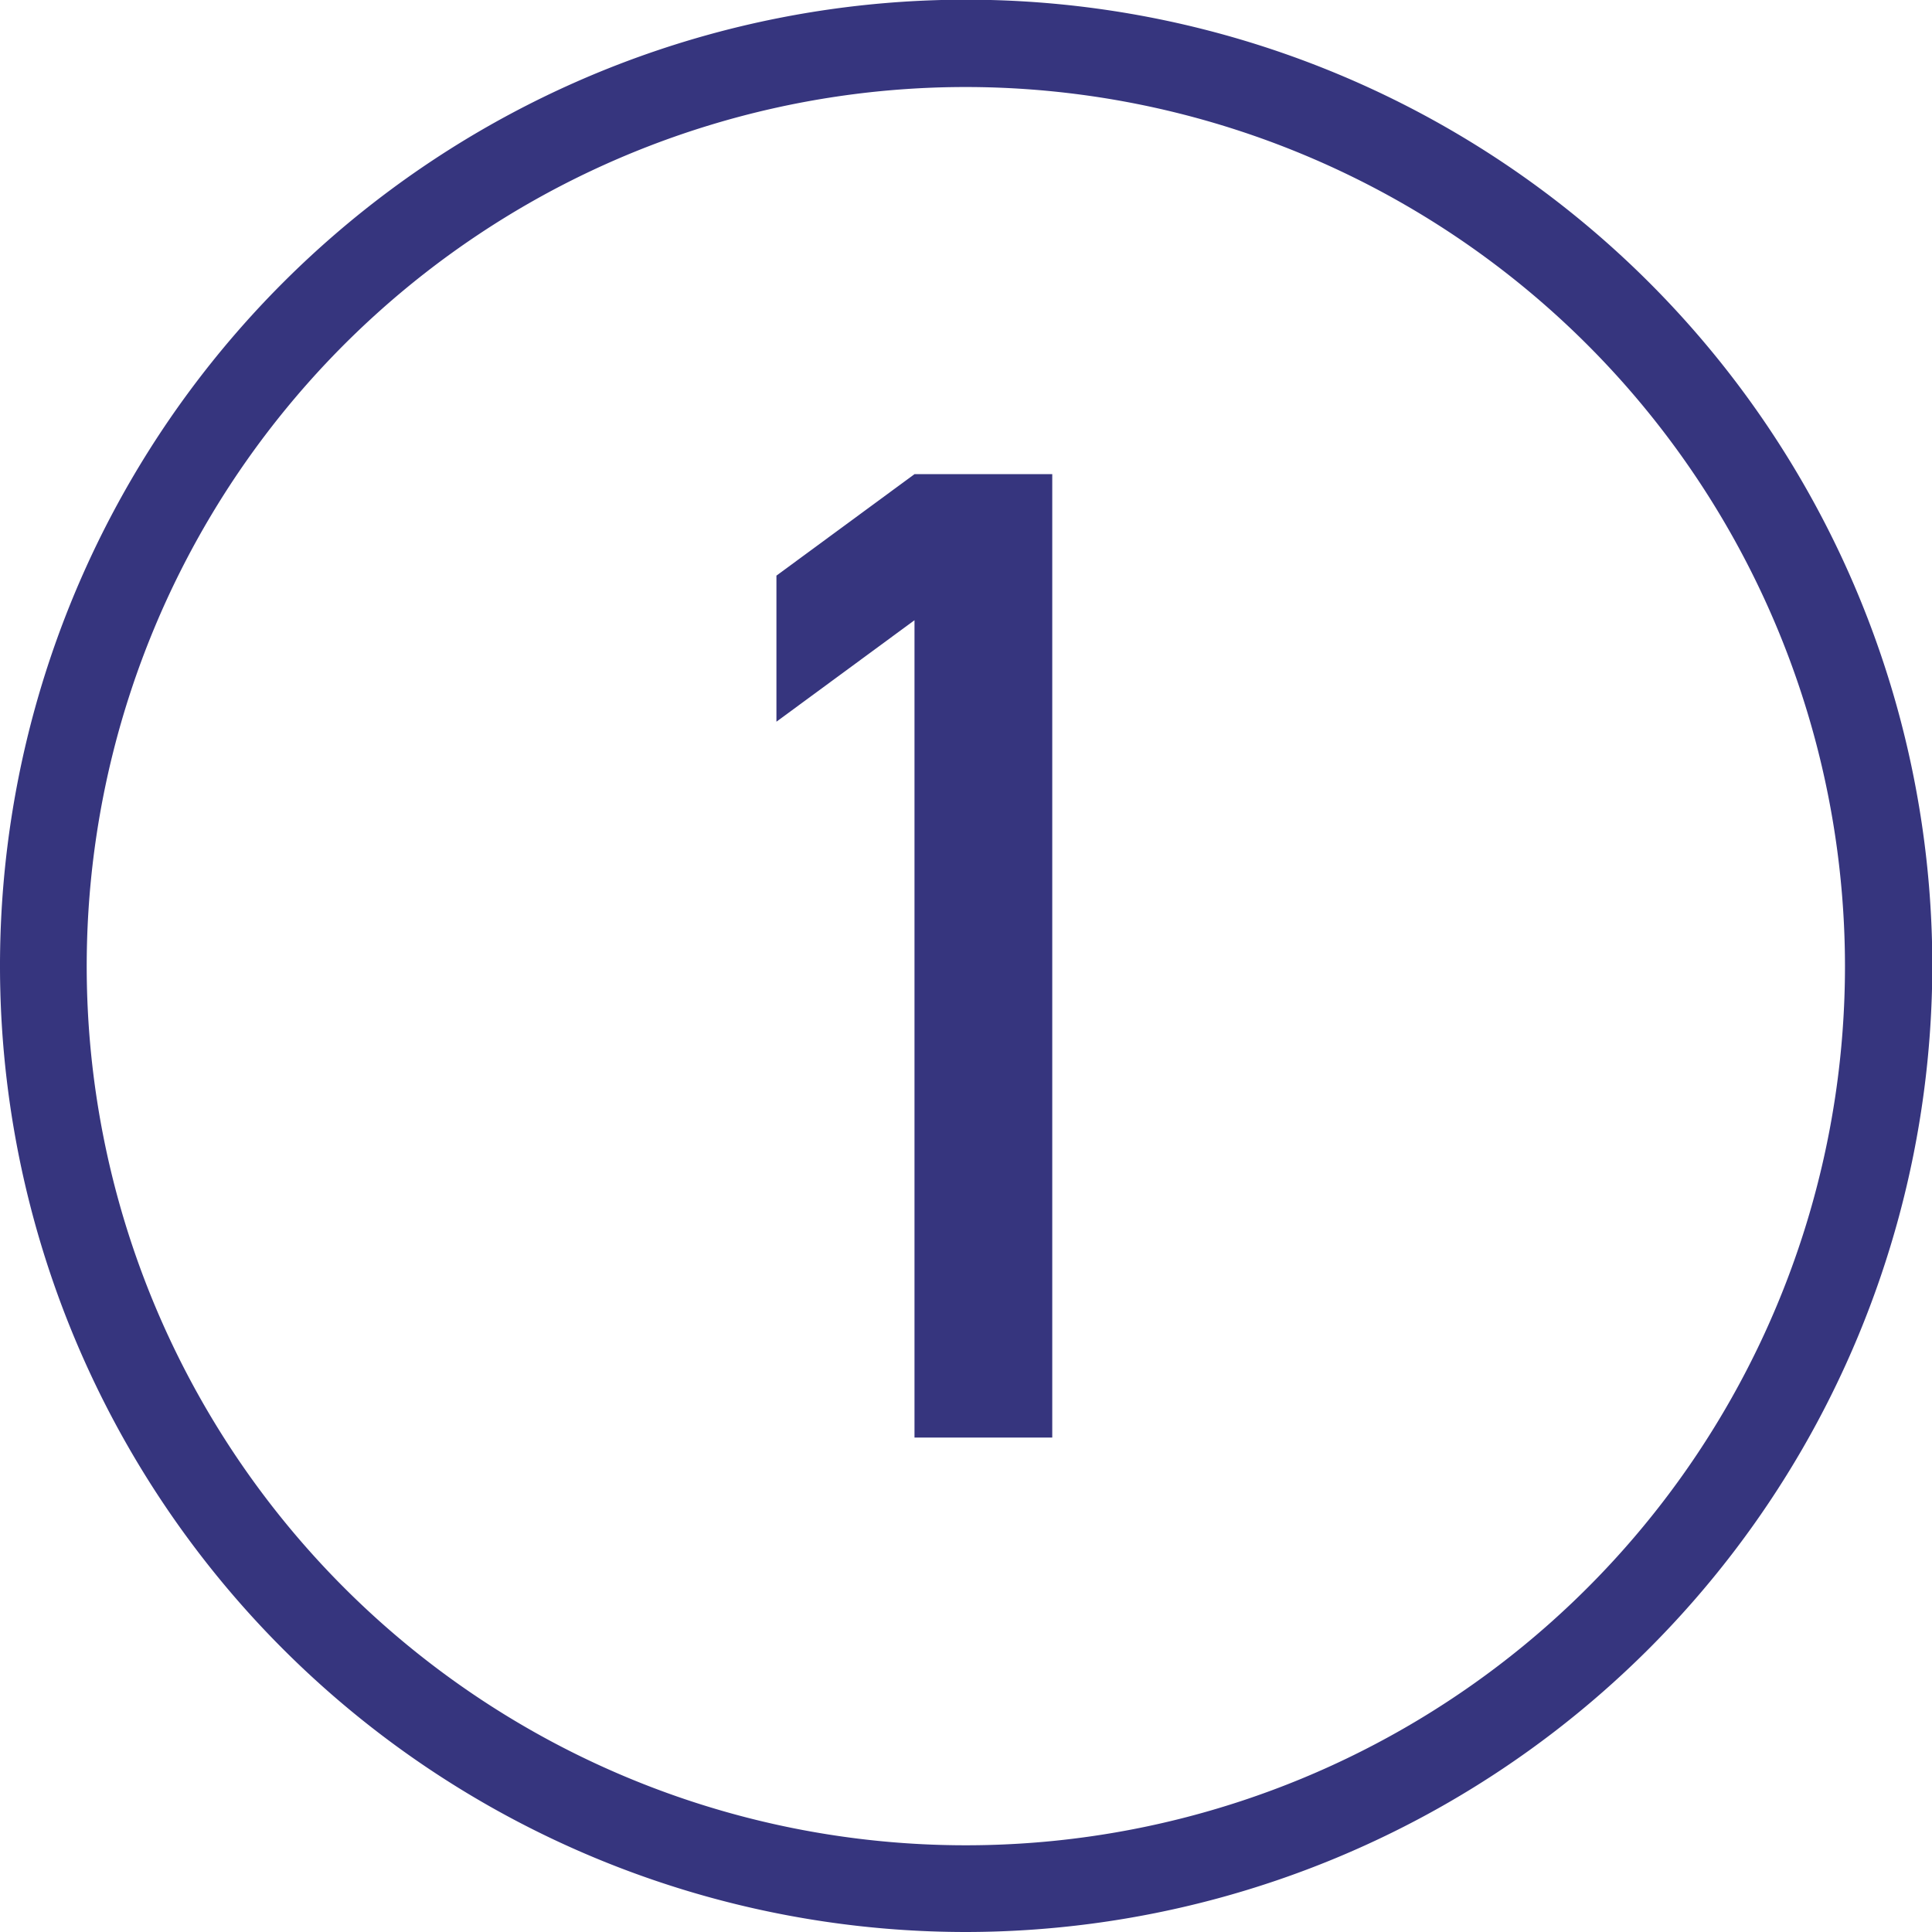
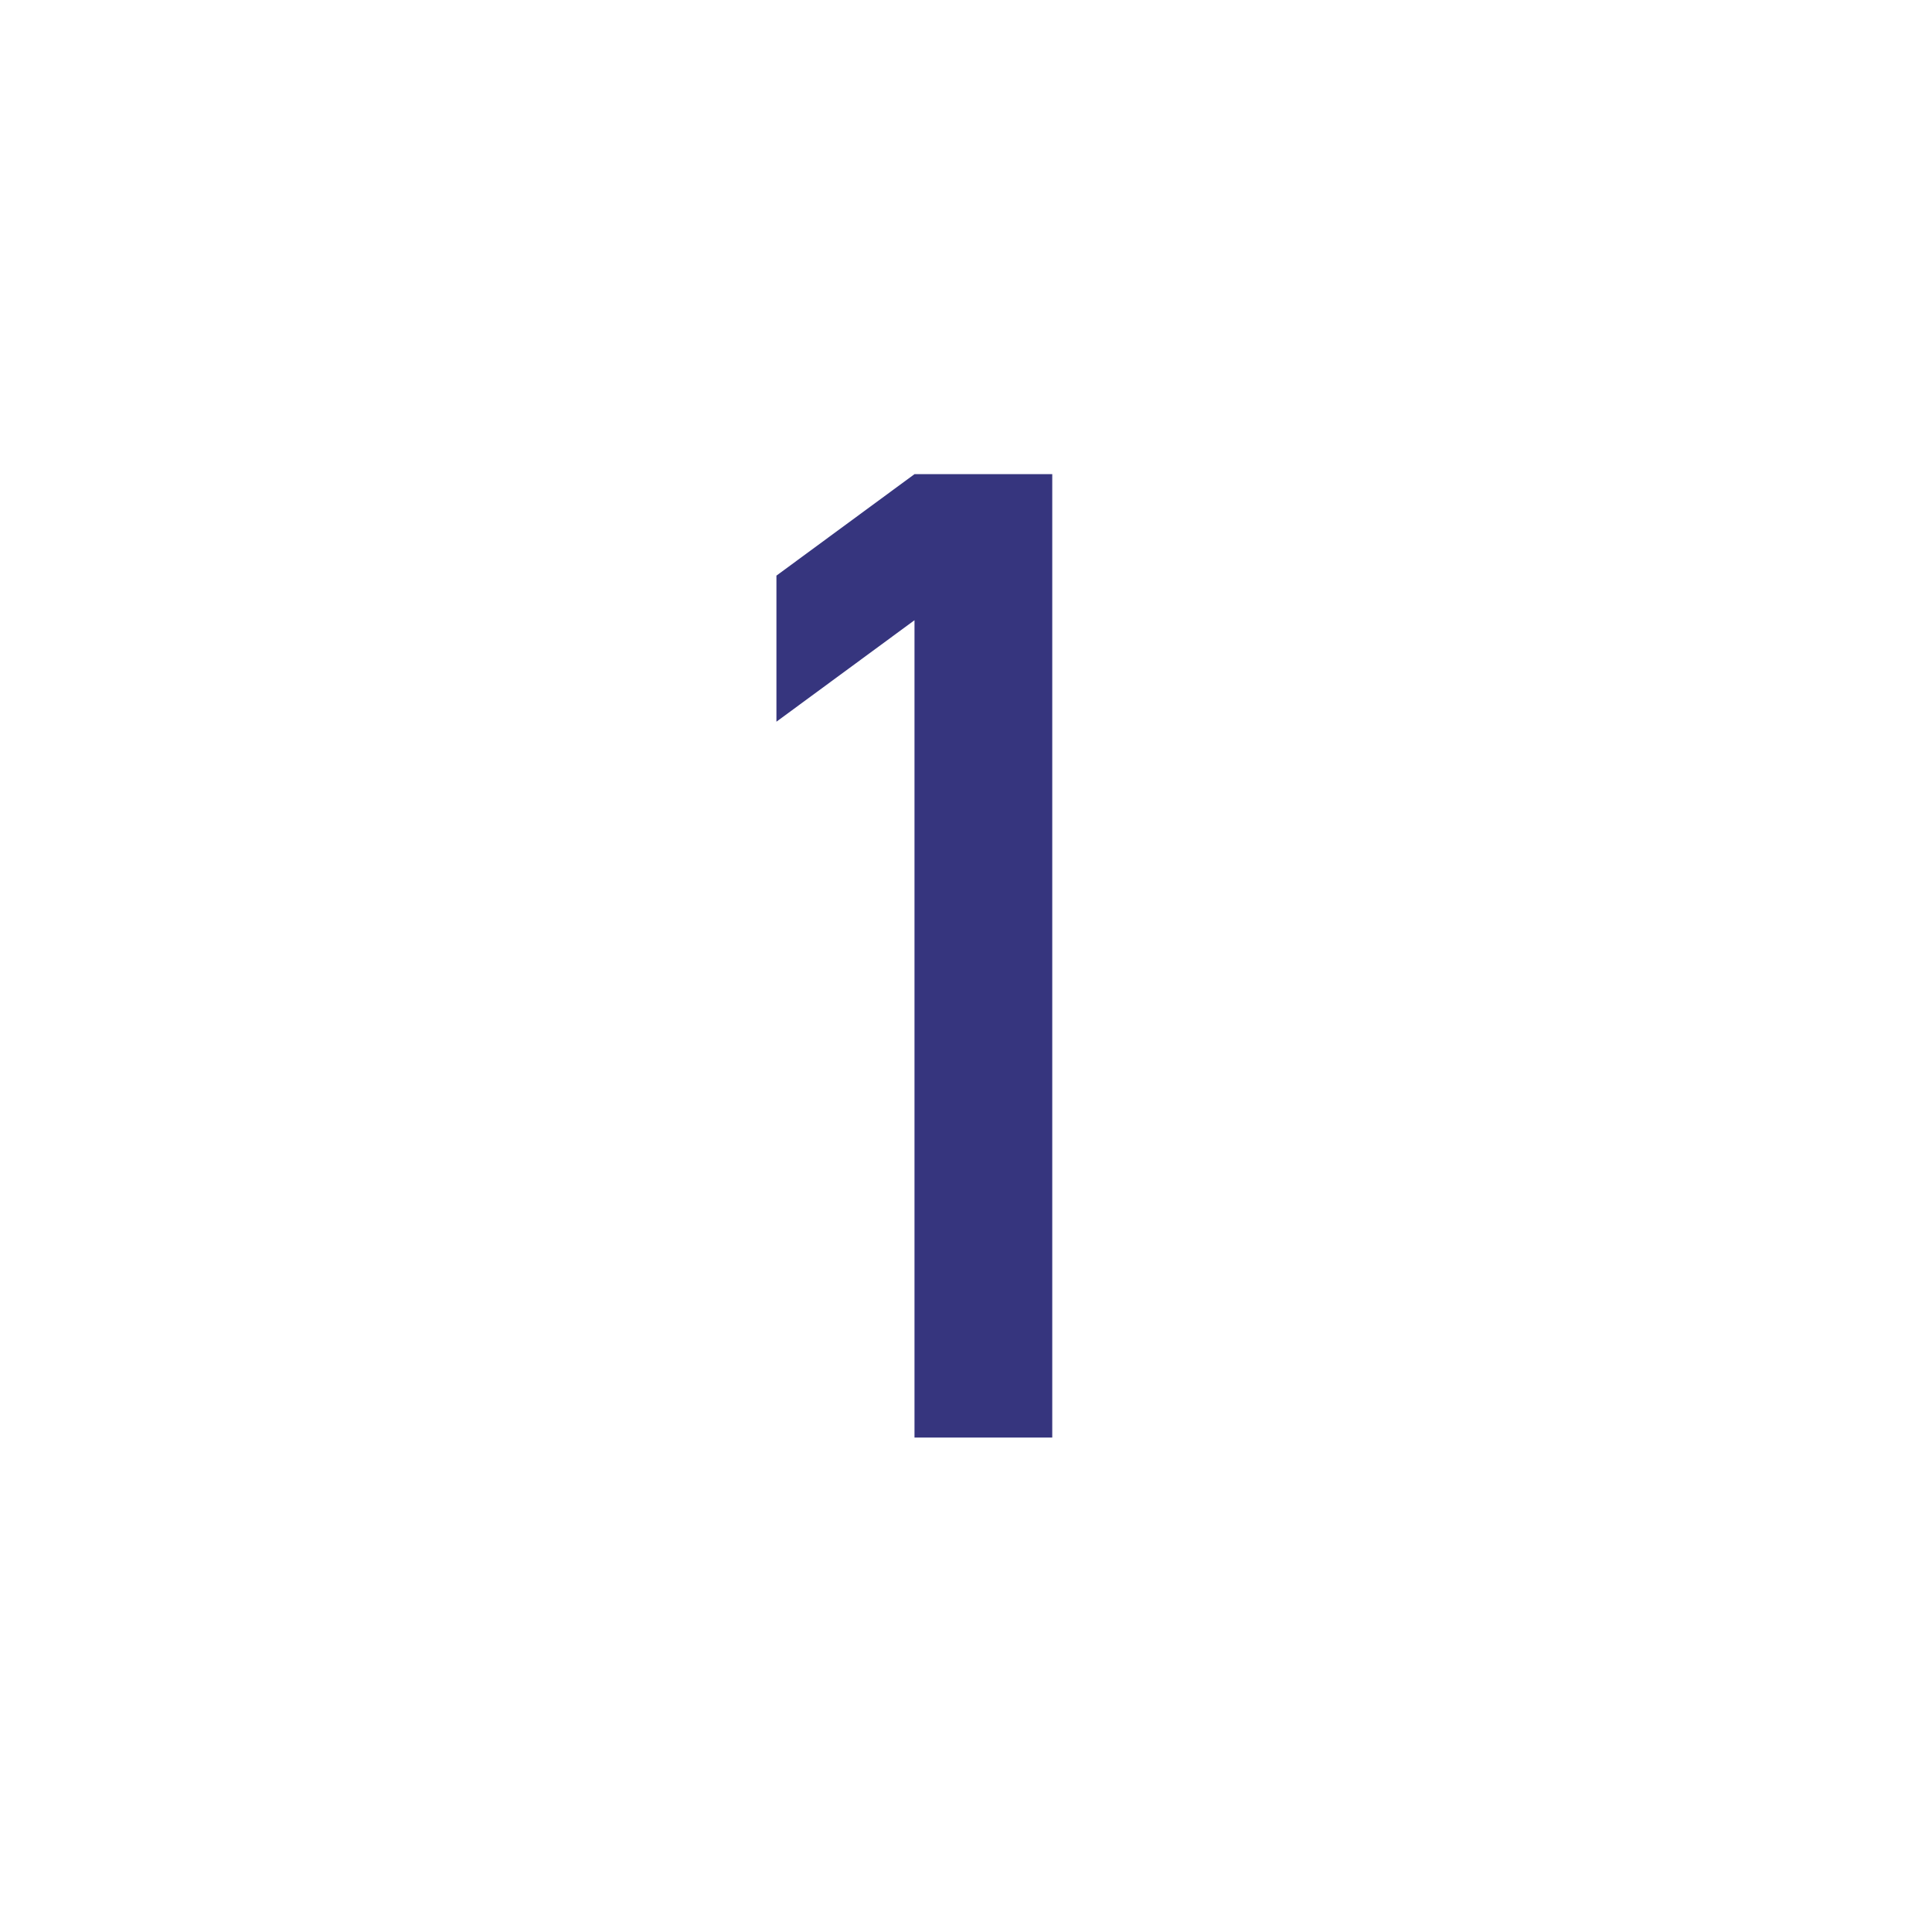
<svg xmlns="http://www.w3.org/2000/svg" id="レイヤー_1" data-name="レイヤー 1" viewBox="0 0 62.83 62.83">
  <defs>
    <style>.cls-1{fill:#36357e;}</style>
  </defs>
  <path class="cls-1" d="M398.57,196.79V170.21l-4.49,3.3v-4.75l4.49-3.3h4.48v31.33Z" transform="translate(-368.83 -150.04)" />
-   <path class="cls-1" d="M400.25,212.87a31.42,31.42,0,1,1,31.42-31.42A31.46,31.46,0,0,1,400.25,212.87Zm0-60a28.59,28.59,0,1,0,28.58,28.58A28.61,28.61,0,0,0,400.25,152.87Z" transform="translate(-368.83 -150.04)" />
</svg>